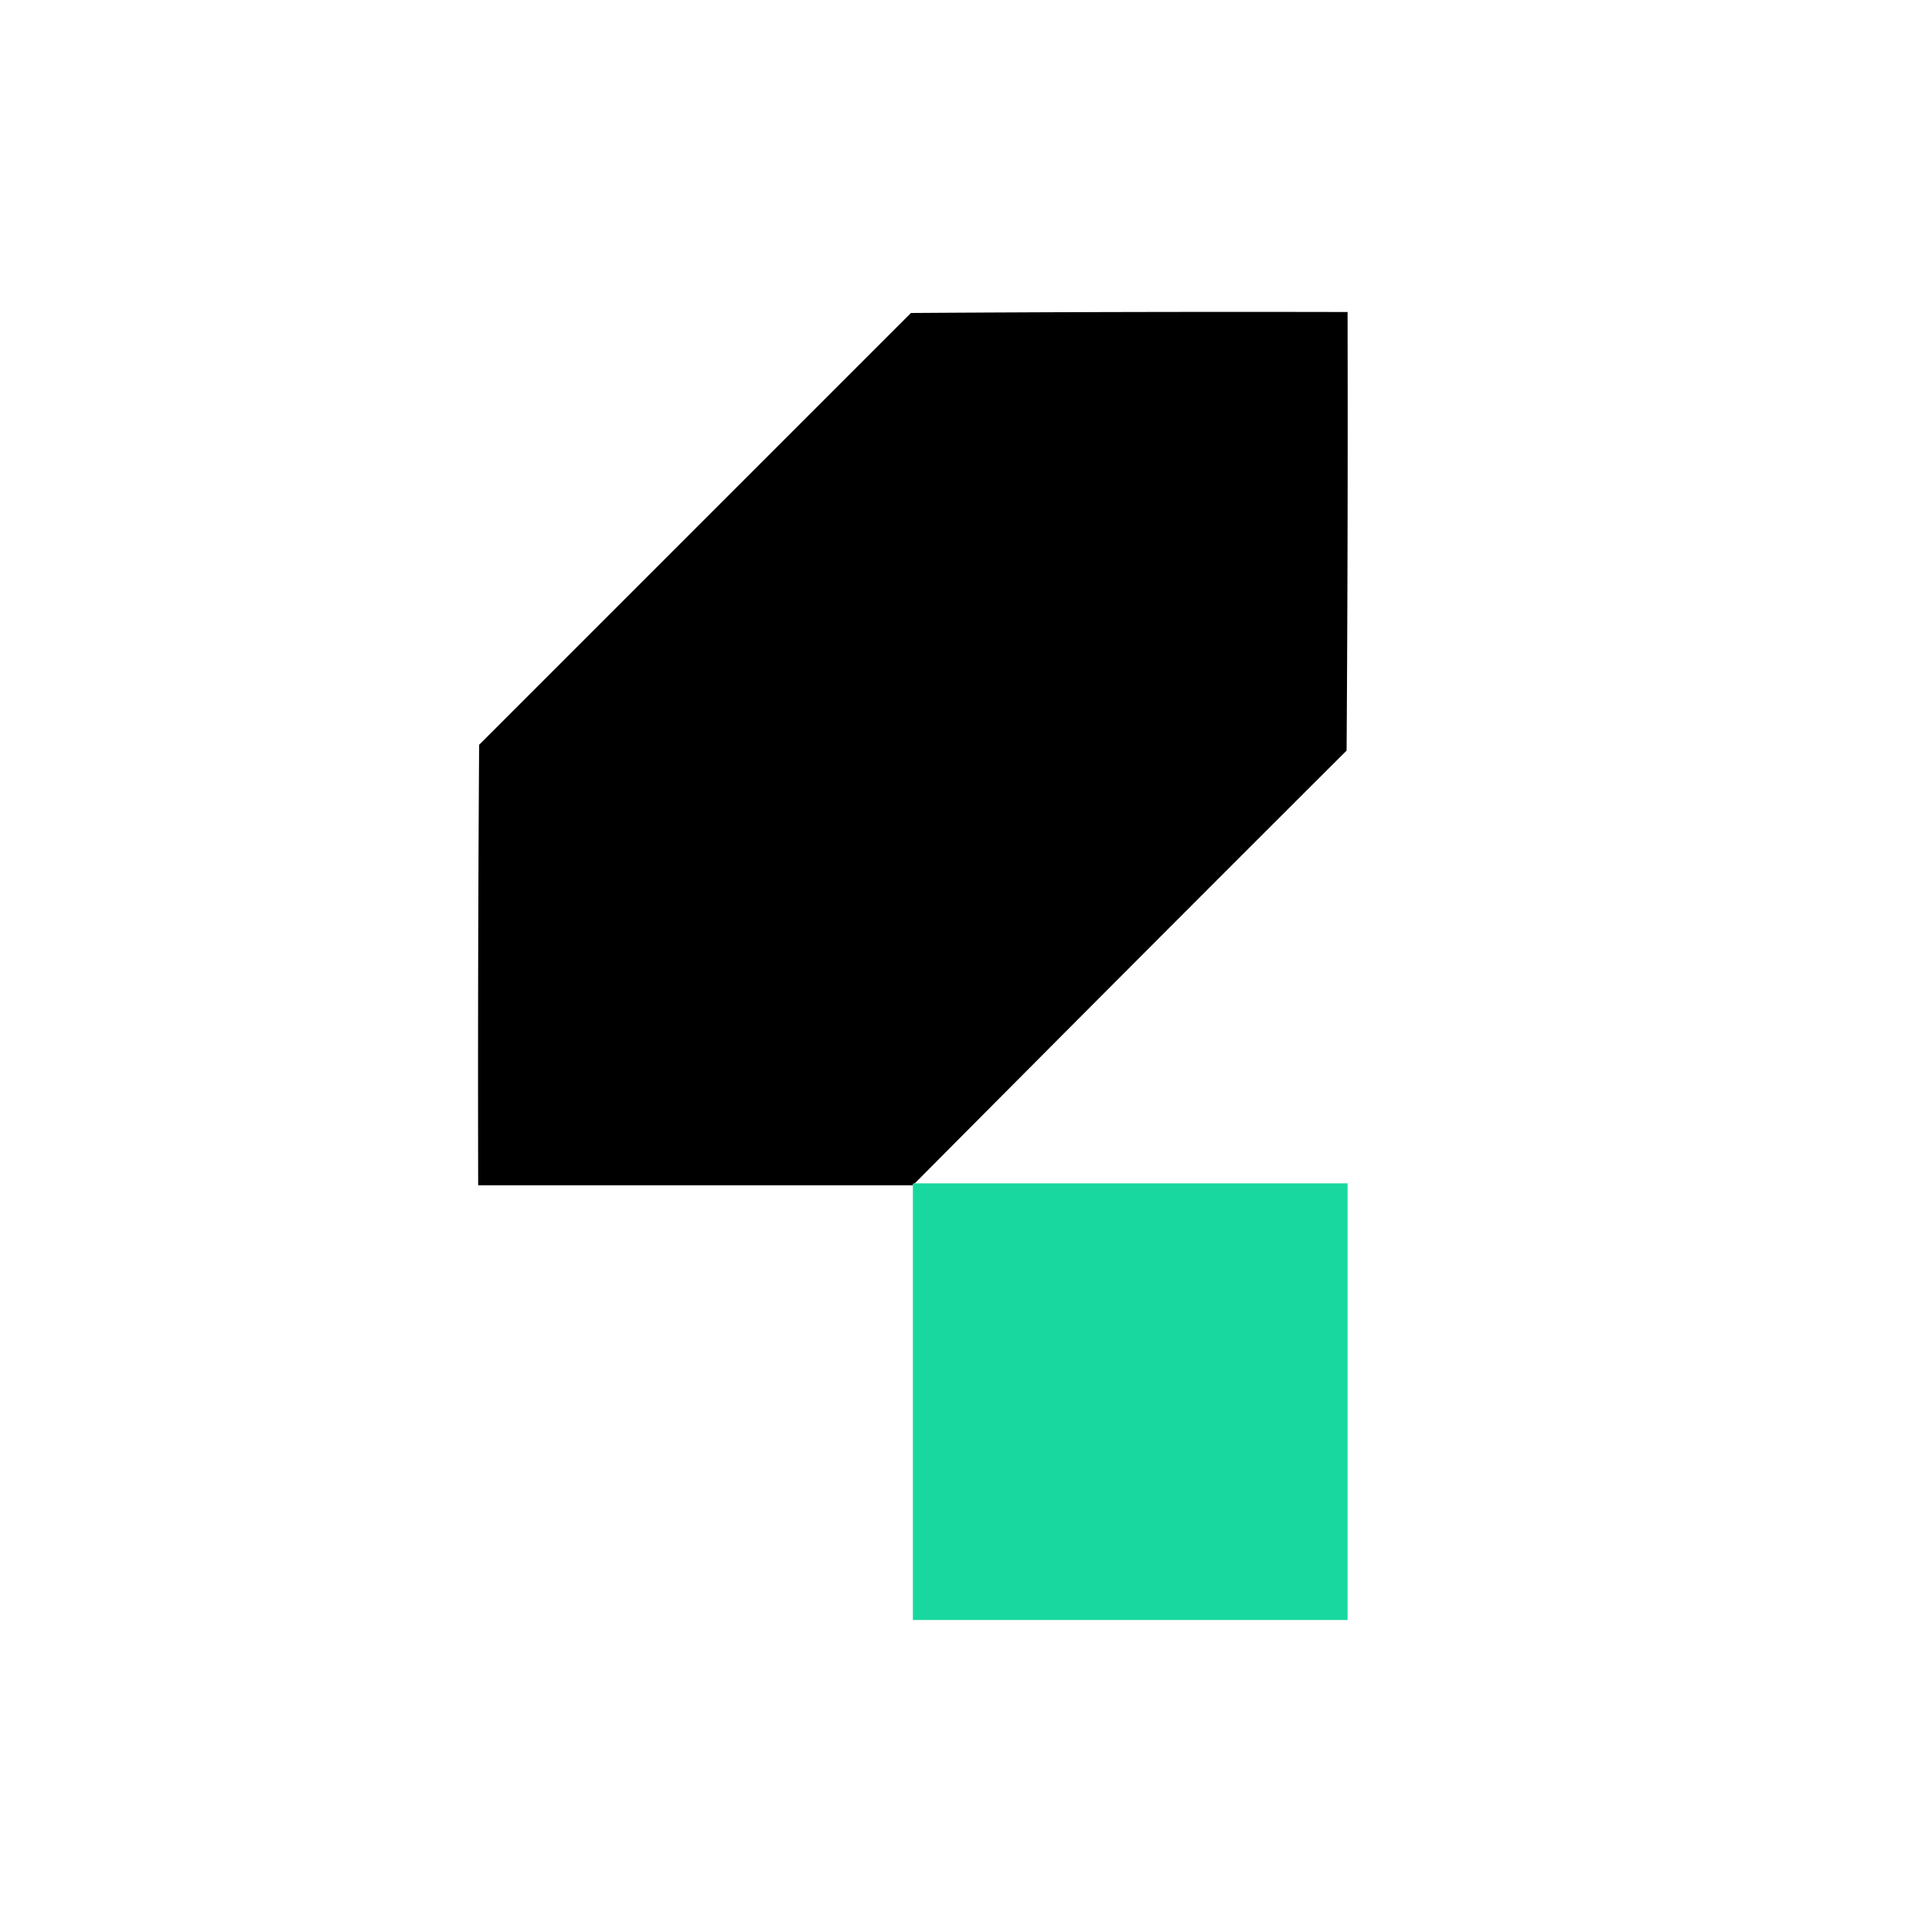
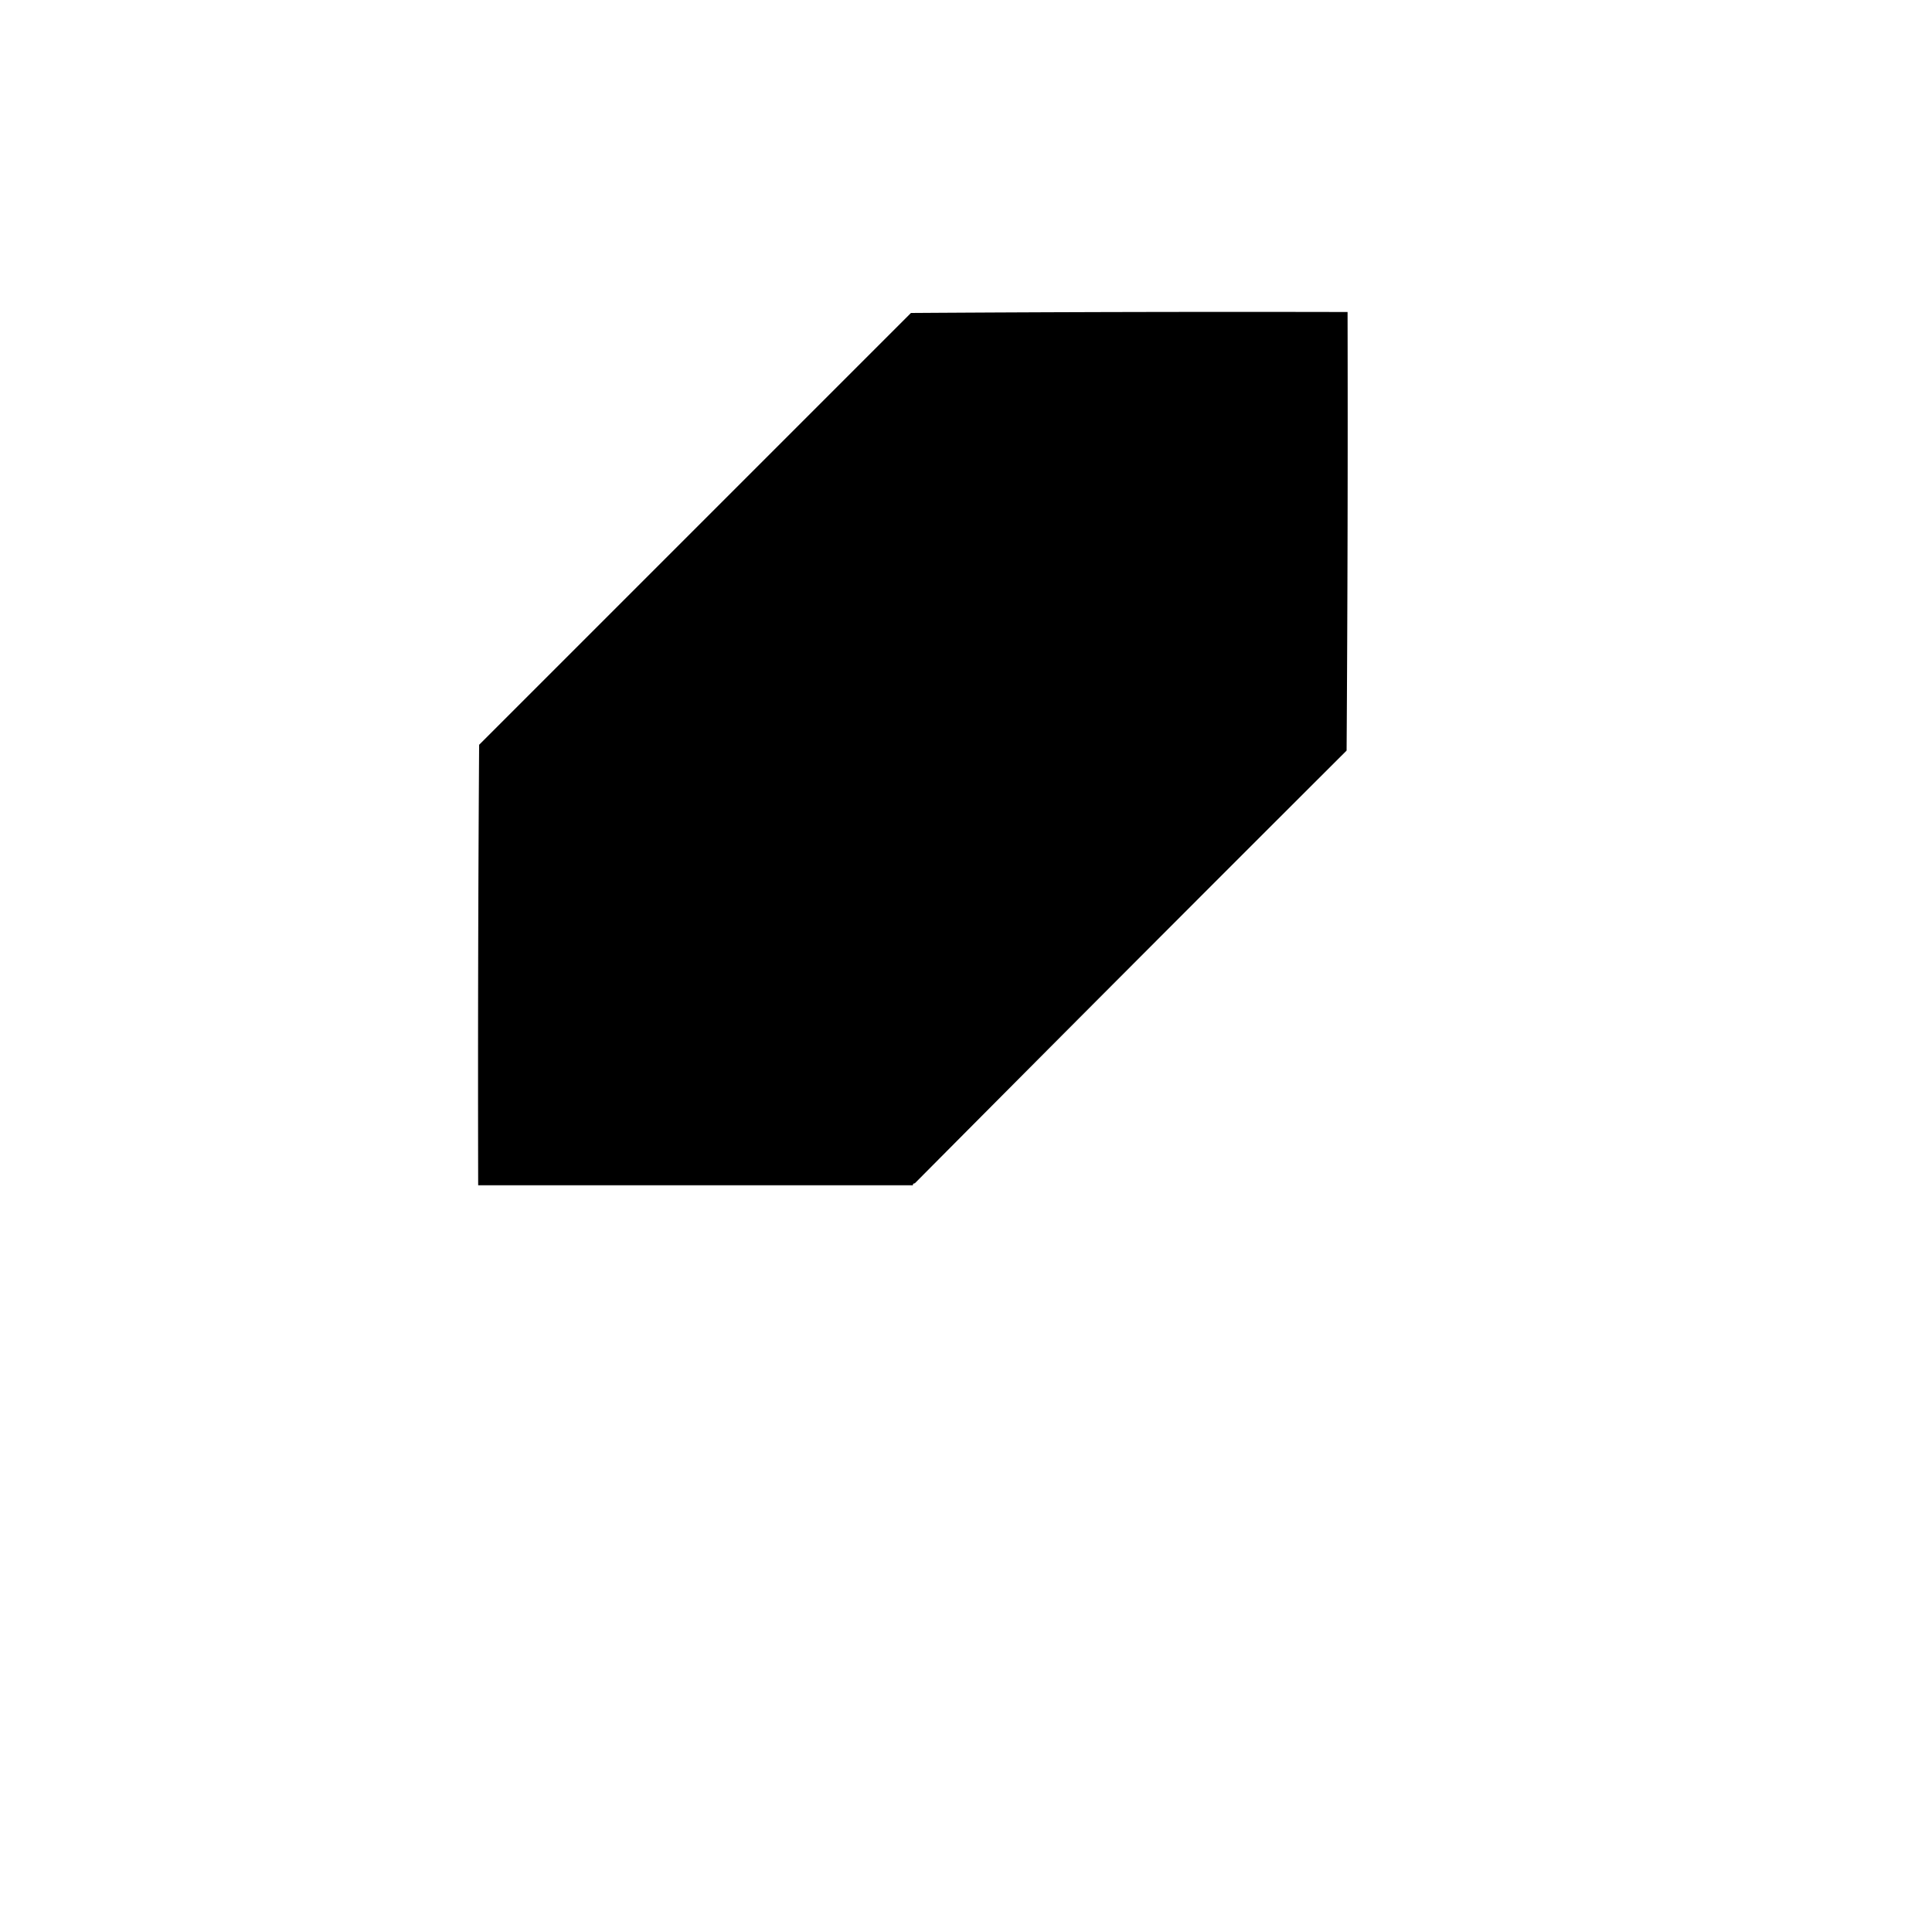
<svg xmlns="http://www.w3.org/2000/svg" viewBox="0 0 1000 1000">
  <path d="M473.5 612.5c-.667 0-1 .333-1 1h-225c-.167-76.001 0-152.001.5-228L471.5 162c75.333-.5 150.666-.667 226-.5.167 75.667 0 151.334-.5 227a70855.961 70855.961 0 0 0-223.5 224Z" />
-   <path fill="#18d89f" d="M473.5 612.5h224v226h-225v-225c0-.667.333-1 1-1Z" />
</svg>